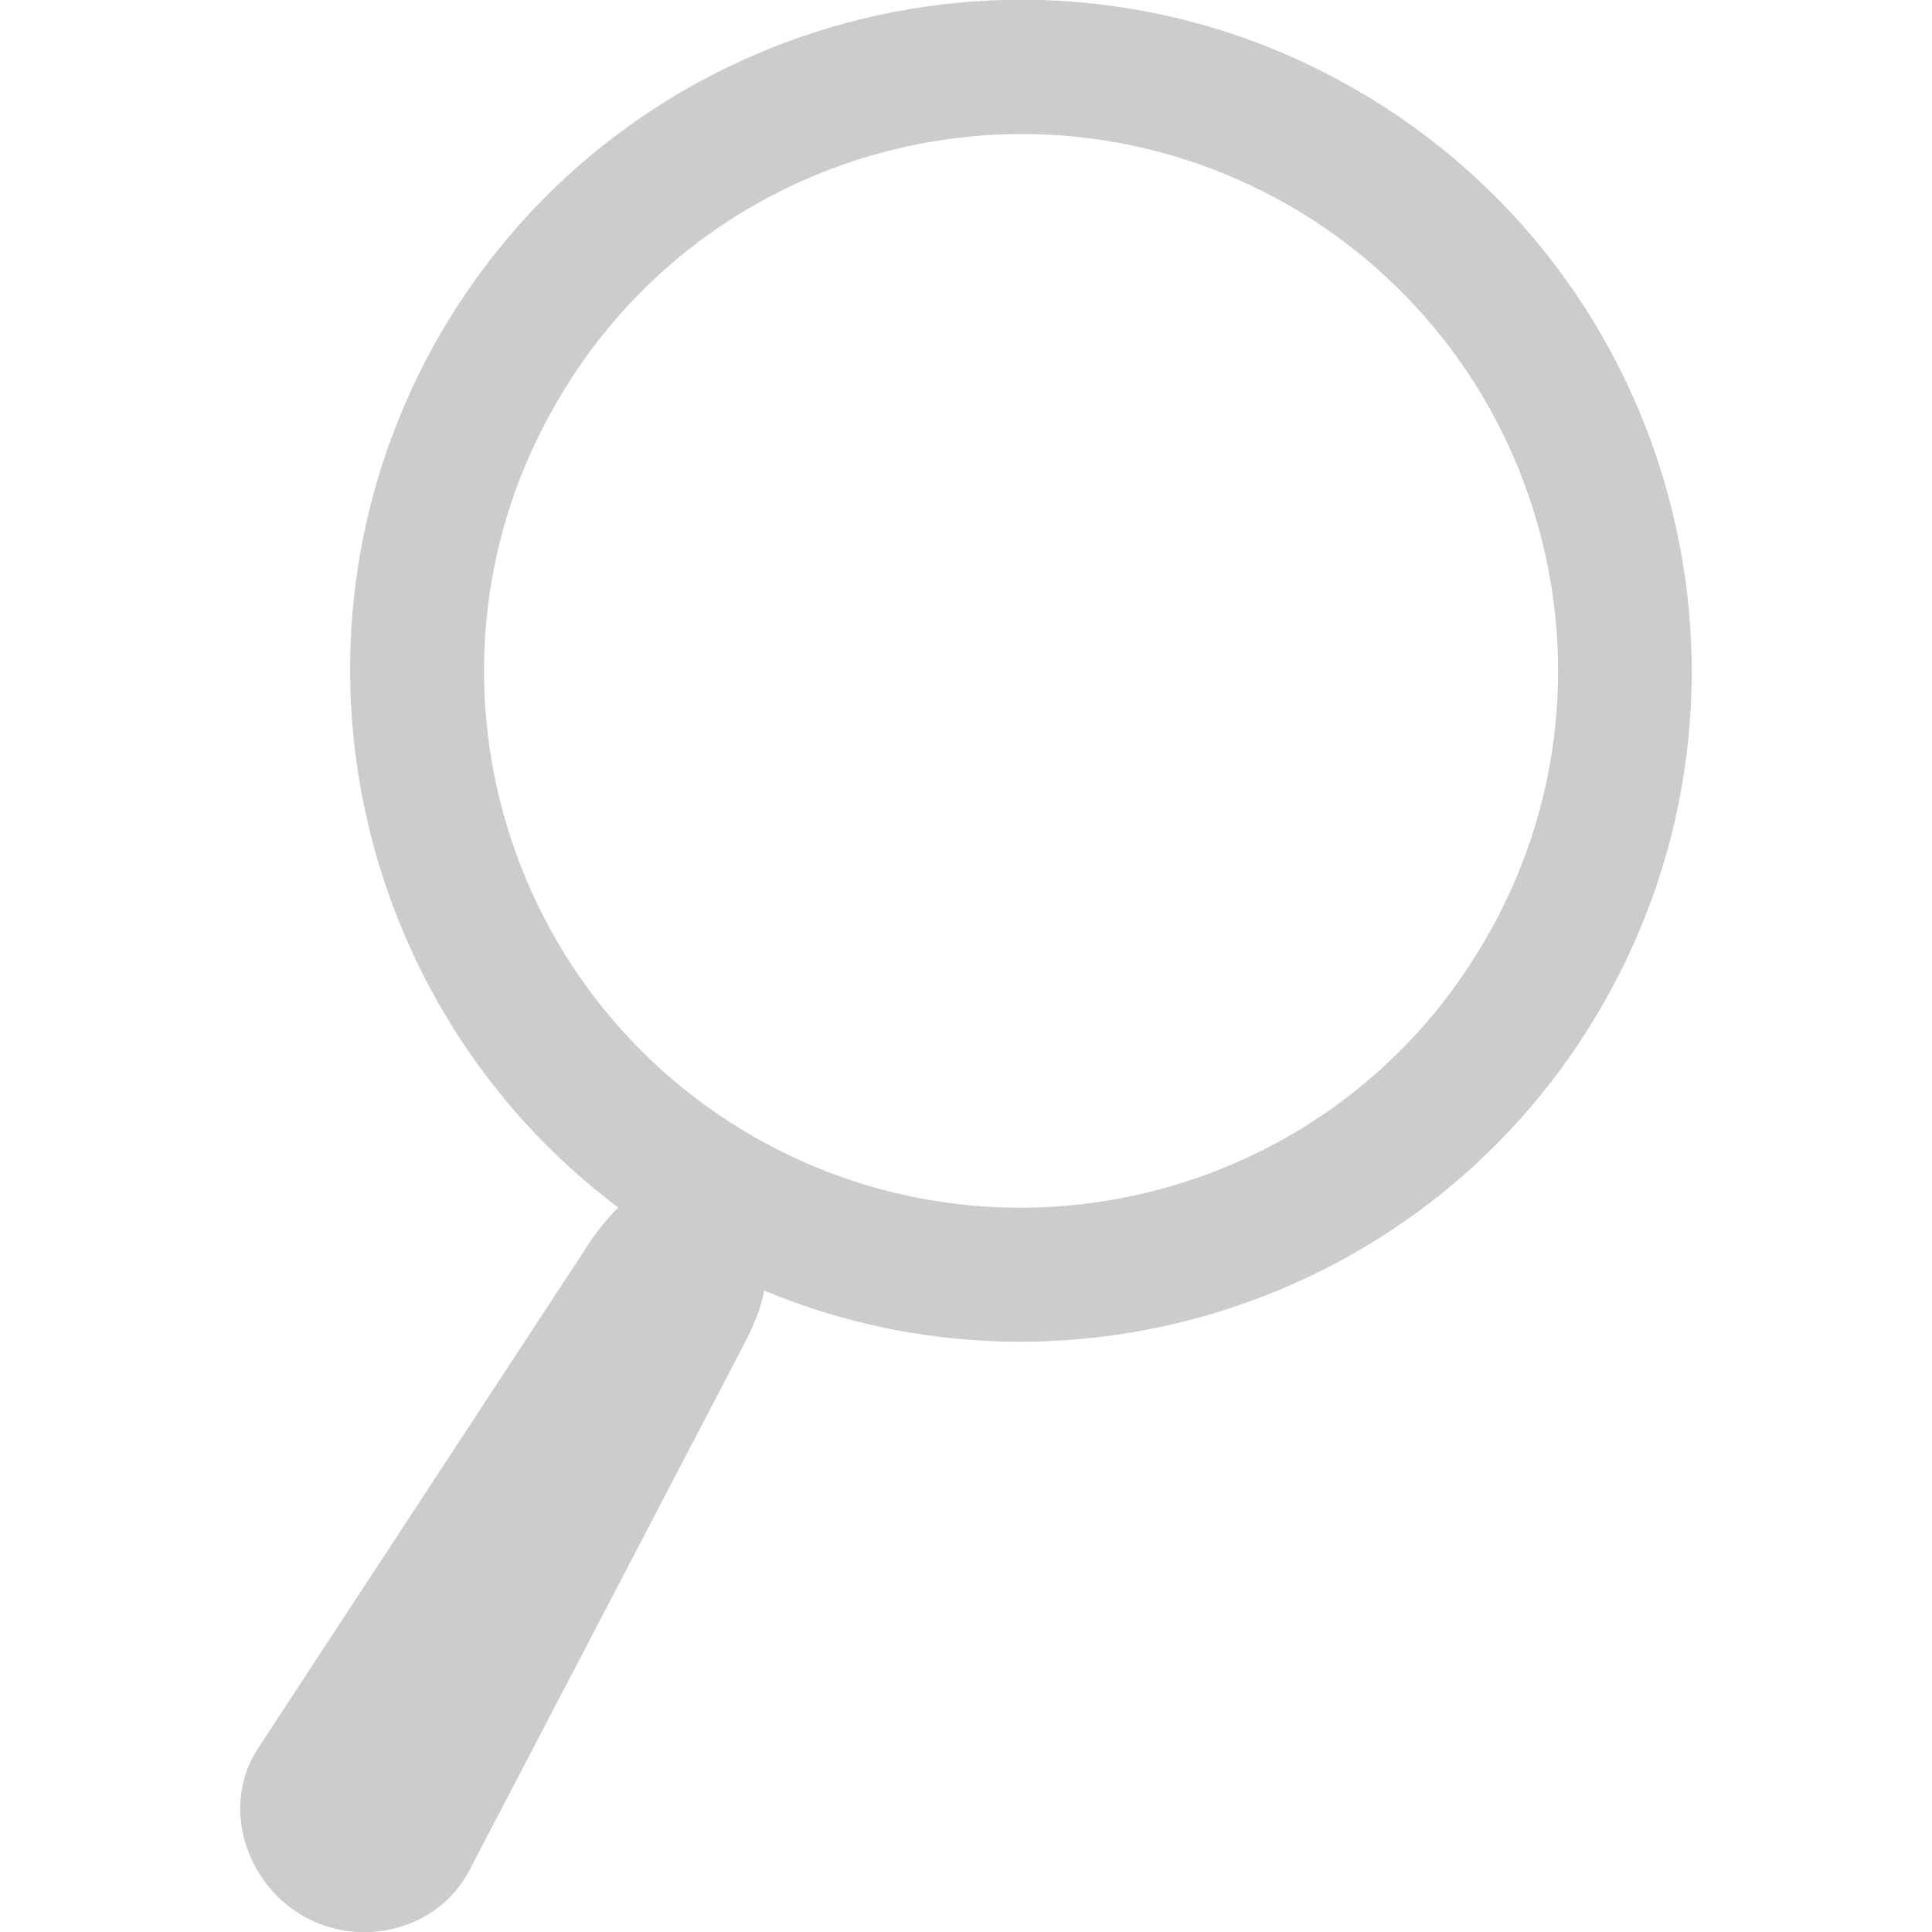
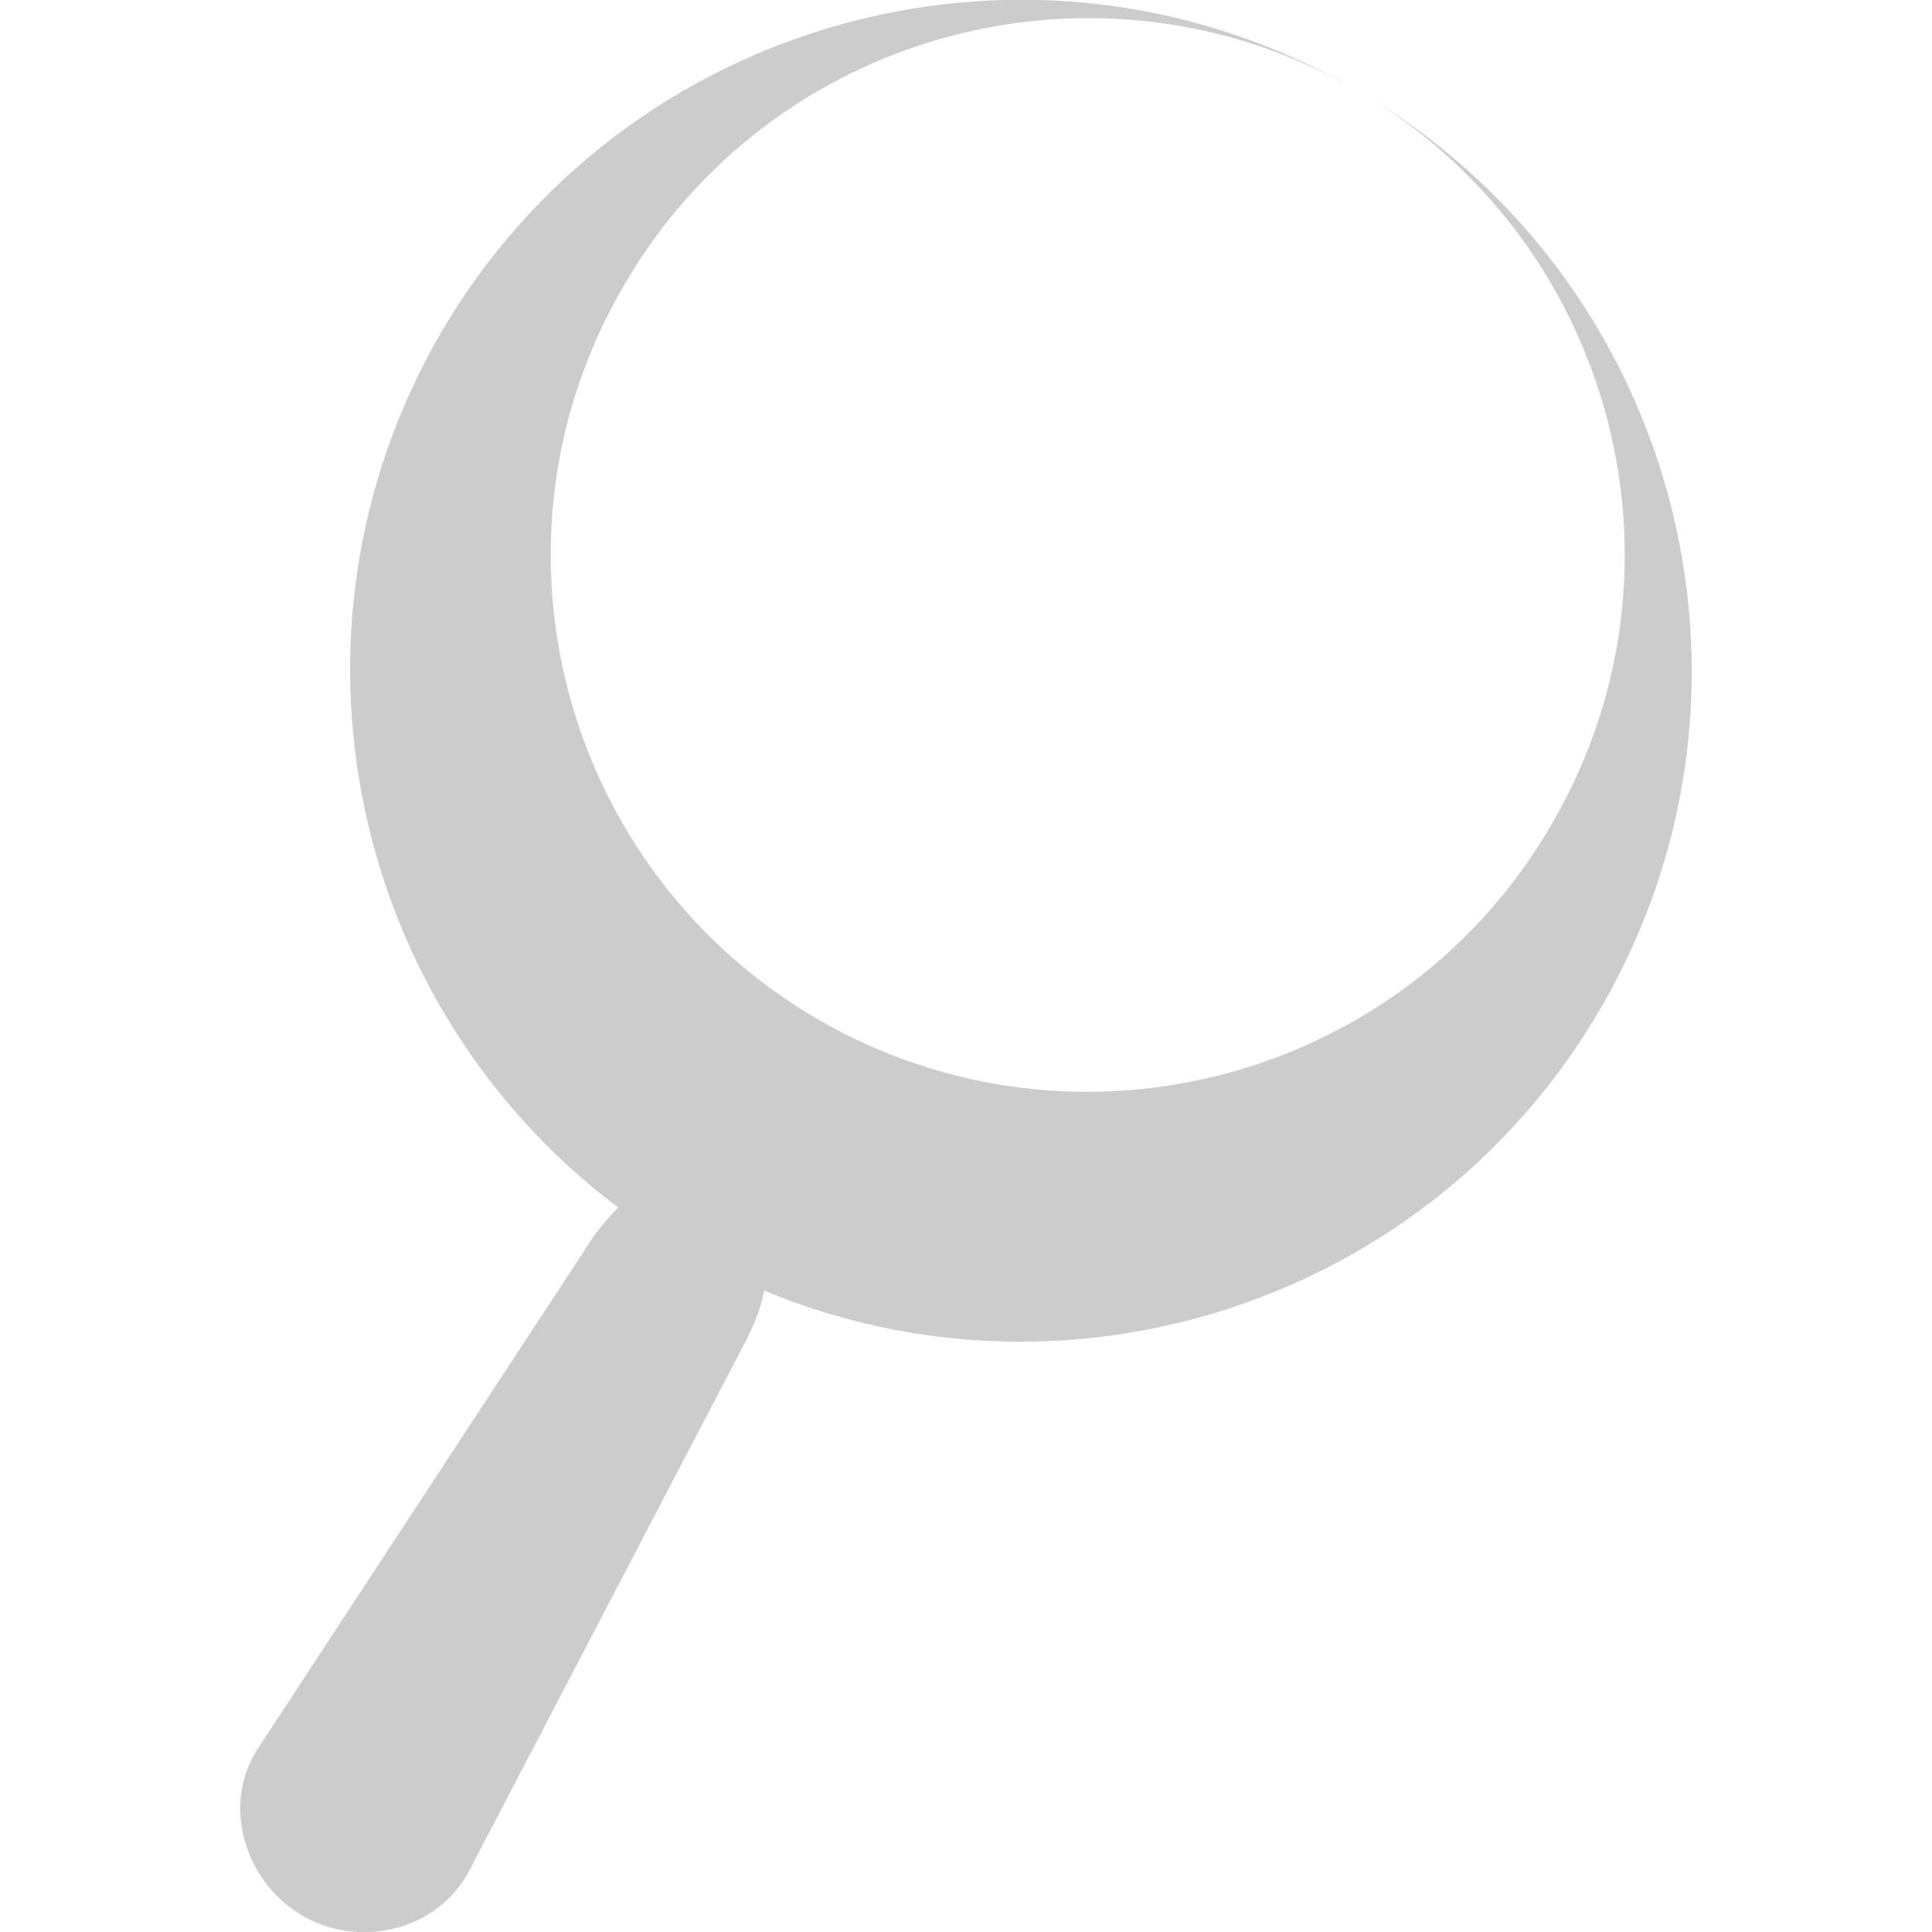
<svg xmlns="http://www.w3.org/2000/svg" xml:space="preserve" width="20px" height="20px" version="1.1" style="shape-rendering:geometricPrecision; text-rendering:geometricPrecision; image-rendering:optimizeQuality; fill-rule:evenodd; clip-rule:evenodd" viewBox="0 0 20 20">
  <defs>
    <style type="text/css">
   
    .fil0 {fill:#CCCCCC}
   
  </style>
  </defs>
  <g id="Слой_x0020_1">
-     <path class="fil0" d="M14.04 0.93c-3.32,-1.92 -7.57,-0.78 -9.49,2.54 -1.77,3.08 -0.92,6.95 1.85,9.03 -0.13,0.13 -0.25,0.28 -0.36,0.46l-3.37 5.14c-0.38,0.58 -0.14,1.38 0.46,1.73l0 0c0.6,0.35 1.41,0.15 1.73,-0.47l2.84 -5.44c0.1,-0.19 0.18,-0.38 0.21,-0.56 3.17,1.32 6.91,0.11 8.67,-2.94 1.92,-3.32 0.78,-7.57 -2.54,-9.49zm-0.69 1.2c-2.66,-1.53 -6.06,-0.62 -7.59,2.04 -1.54,2.65 -0.63,6.05 2.03,7.59 2.66,1.53 6.06,0.62 7.59,-2.04 1.54,-2.65 0.63,-6.05 -2.03,-7.59z" />
+     <path class="fil0" d="M14.04 0.93c-3.32,-1.92 -7.57,-0.78 -9.49,2.54 -1.77,3.08 -0.92,6.95 1.85,9.03 -0.13,0.13 -0.25,0.28 -0.36,0.46l-3.37 5.14c-0.38,0.58 -0.14,1.38 0.46,1.73l0 0c0.6,0.35 1.41,0.15 1.73,-0.47l2.84 -5.44c0.1,-0.19 0.18,-0.38 0.21,-0.56 3.17,1.32 6.91,0.11 8.67,-2.94 1.92,-3.32 0.78,-7.57 -2.54,-9.49zc-2.66,-1.53 -6.06,-0.62 -7.59,2.04 -1.54,2.65 -0.63,6.05 2.03,7.59 2.66,1.53 6.06,0.62 7.59,-2.04 1.54,-2.65 0.63,-6.05 -2.03,-7.59z" />
  </g>
</svg>